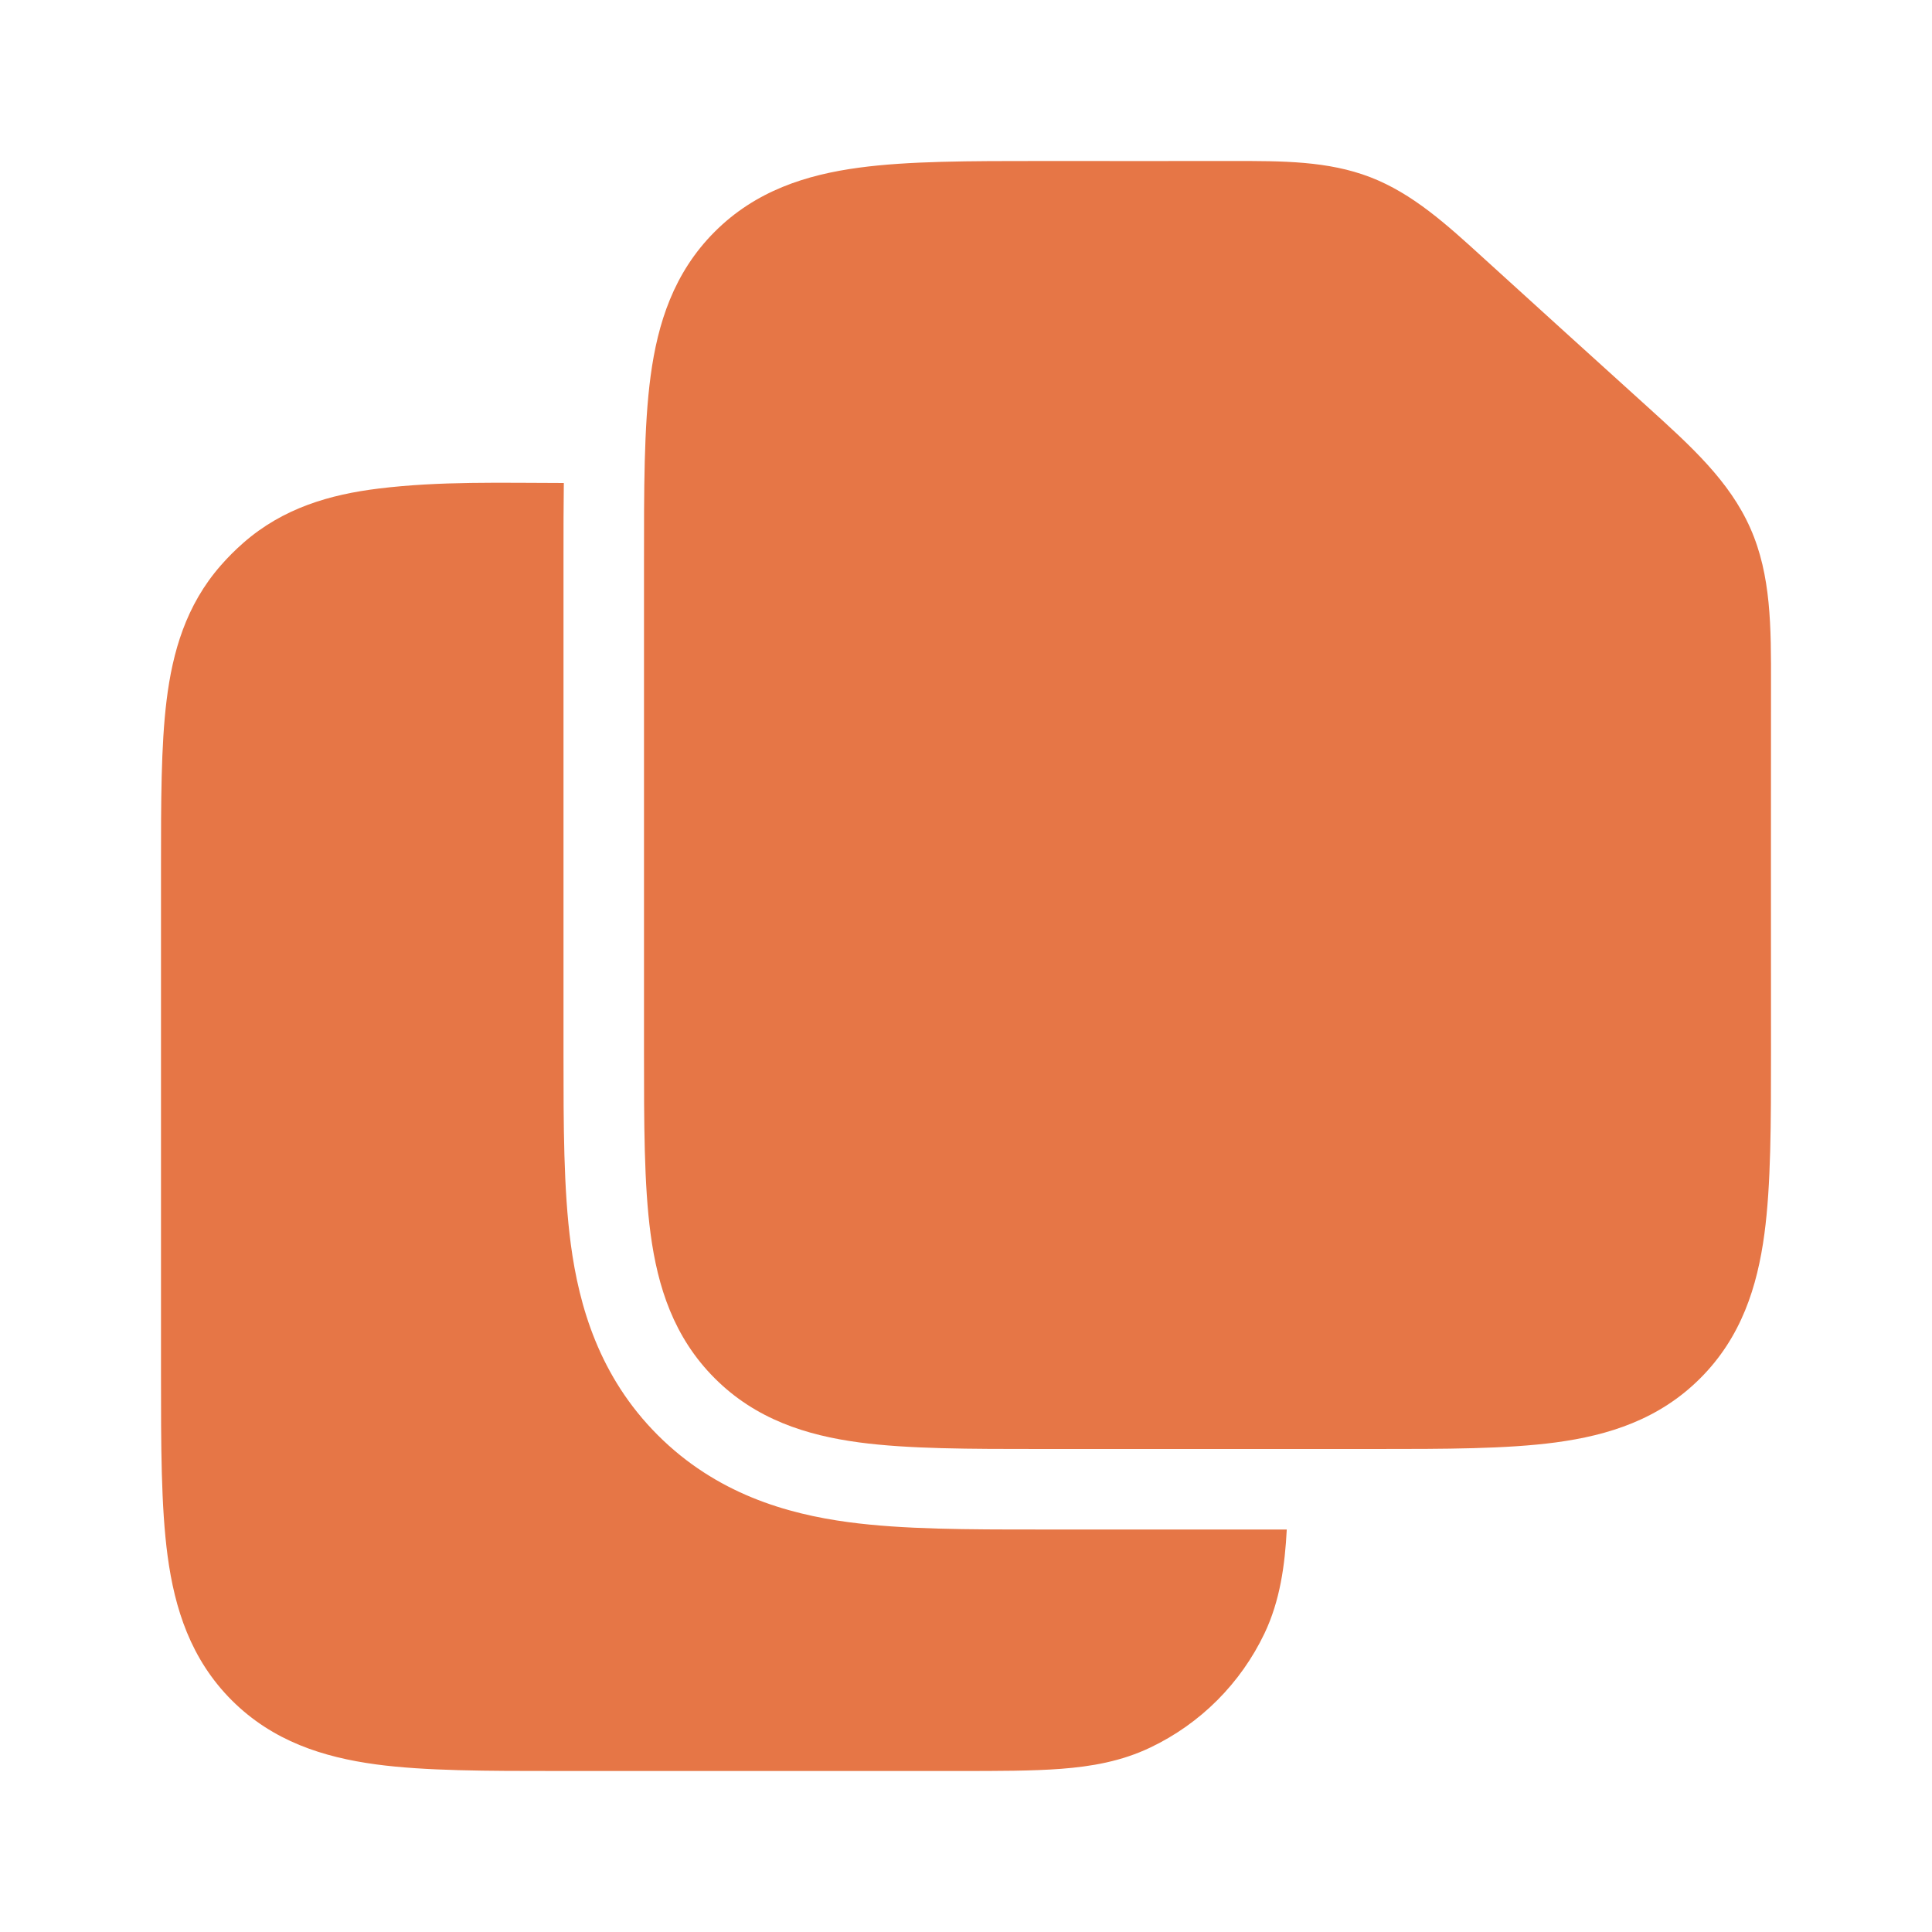
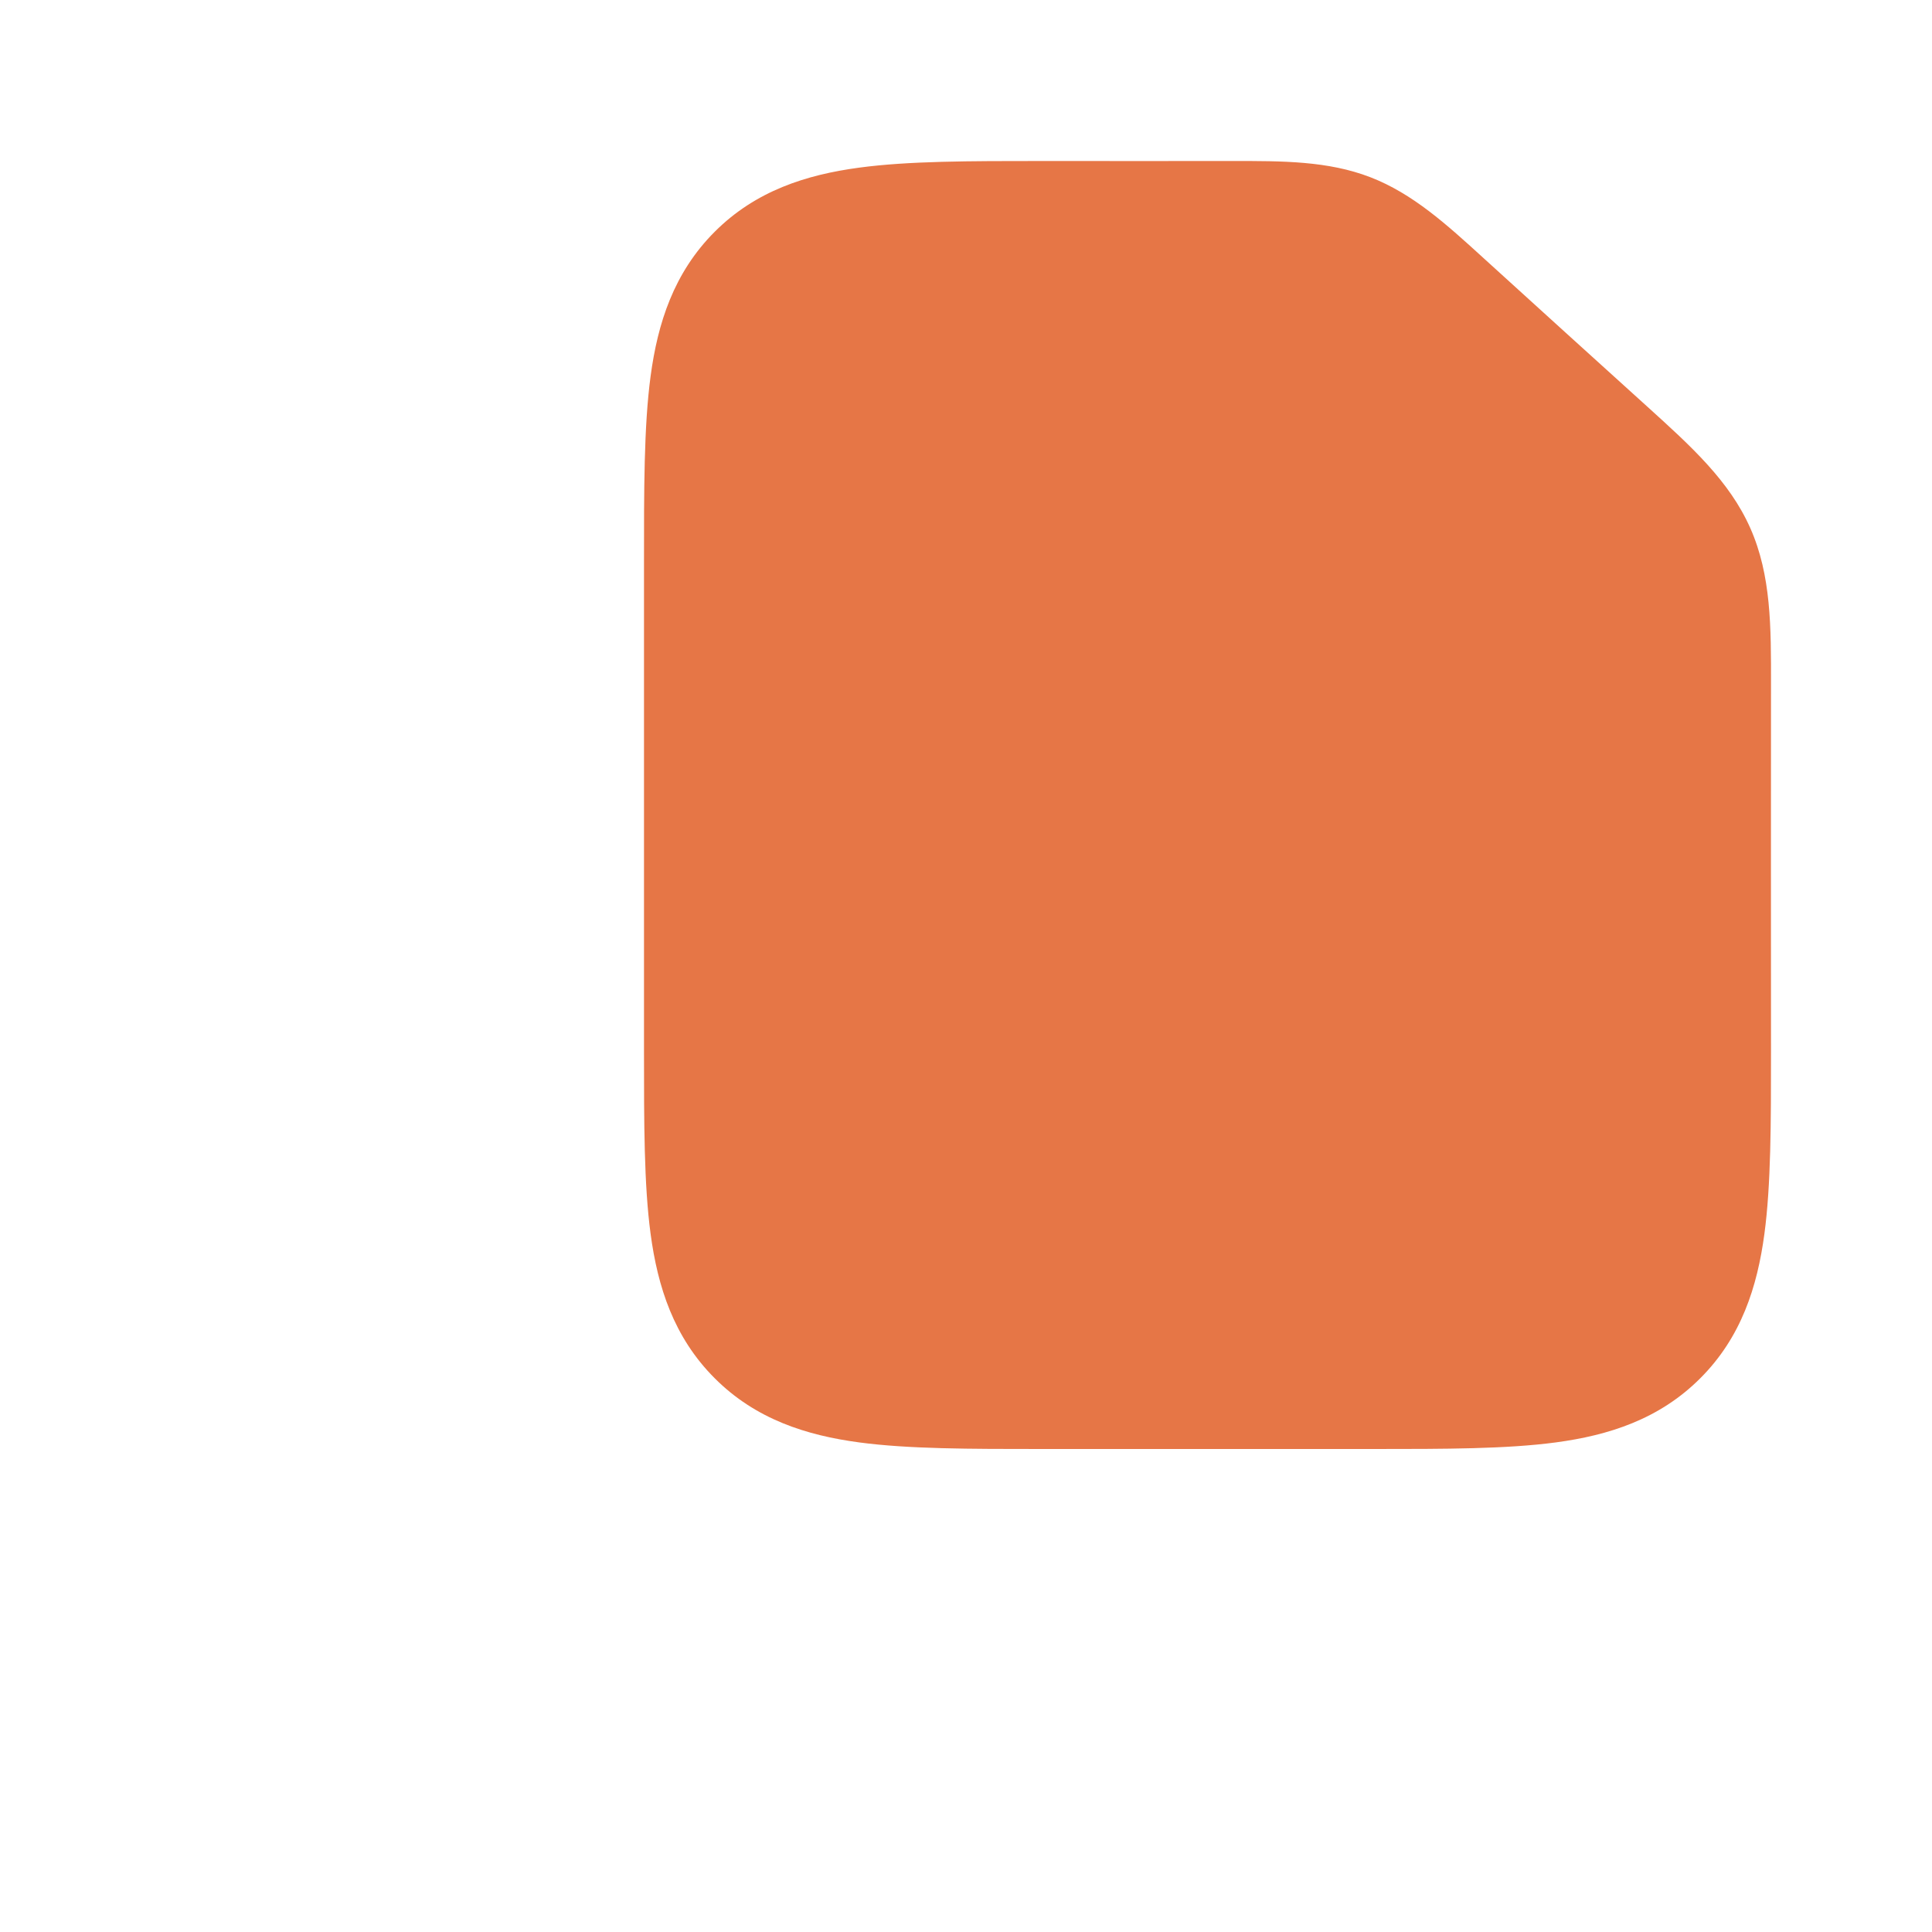
<svg xmlns="http://www.w3.org/2000/svg" width="36" height="36" viewBox="0 0 36 36" fill="none">
  <path fill-rule="evenodd" clip-rule="evenodd" d="M22.949 3C23.901 2.999 24.745 2.998 25.534 3.302C26.323 3.607 26.948 4.175 27.651 4.816C28.668 5.741 29.686 6.665 30.705 7.586C31.51 8.315 32.225 8.962 32.614 9.84C33.004 10.719 33.002 11.683 33 12.768C32.997 15.045 33 17.322 33 19.599C33 20.929 33 22.075 32.877 22.992C32.745 23.975 32.447 24.918 31.682 25.682C30.918 26.447 29.975 26.745 28.992 26.877C28.074 27 26.928 27 25.599 27H19.401C18.072 27 16.926 27 16.008 26.877C15.025 26.745 14.082 26.447 13.318 25.682C12.553 24.918 12.255 23.975 12.123 22.992C12 22.075 12 20.929 12 19.599L12 10.5C12 9.129 11.997 7.949 12.123 7.009C12.255 6.025 12.553 5.083 13.318 4.318C14.082 3.554 15.025 3.256 16.008 3.124C16.926 3 18.072 3 19.401 3C19.434 3 19.467 3 19.5 3C20.65 3 21.799 3.002 22.949 3Z" fill="#E67646" />
-   <path d="M23.977 28.5H19.322C18.056 28.5 16.826 28.5 15.809 28.363C14.66 28.209 13.348 27.832 12.257 26.742C11.167 25.652 10.791 24.34 10.637 23.191C10.5 22.173 10.5 20.944 10.5 19.678V10.322C10.5 9.874 10.5 9.431 10.506 9C9.355 8.999 8.196 8.963 7.051 9.104C6.15 9.215 5.277 9.465 4.536 10.114C4.386 10.245 4.245 10.386 4.114 10.536C3.465 11.277 3.215 12.15 3.104 13.051C3 13.895 3 14.942 3 16.156V25.599C3 26.928 3 28.074 3.123 28.992C3.255 29.975 3.554 30.917 4.318 31.682C5.083 32.446 6.025 32.744 7.008 32.877C7.926 33 9.072 33 10.401 33H17.856C18.602 33 19.245 33 19.776 32.959C20.336 32.916 20.894 32.821 21.436 32.562C22.368 32.118 23.118 31.367 23.562 30.436C23.851 29.83 23.943 29.163 23.977 28.5Z" fill="#E67646" />
</svg>